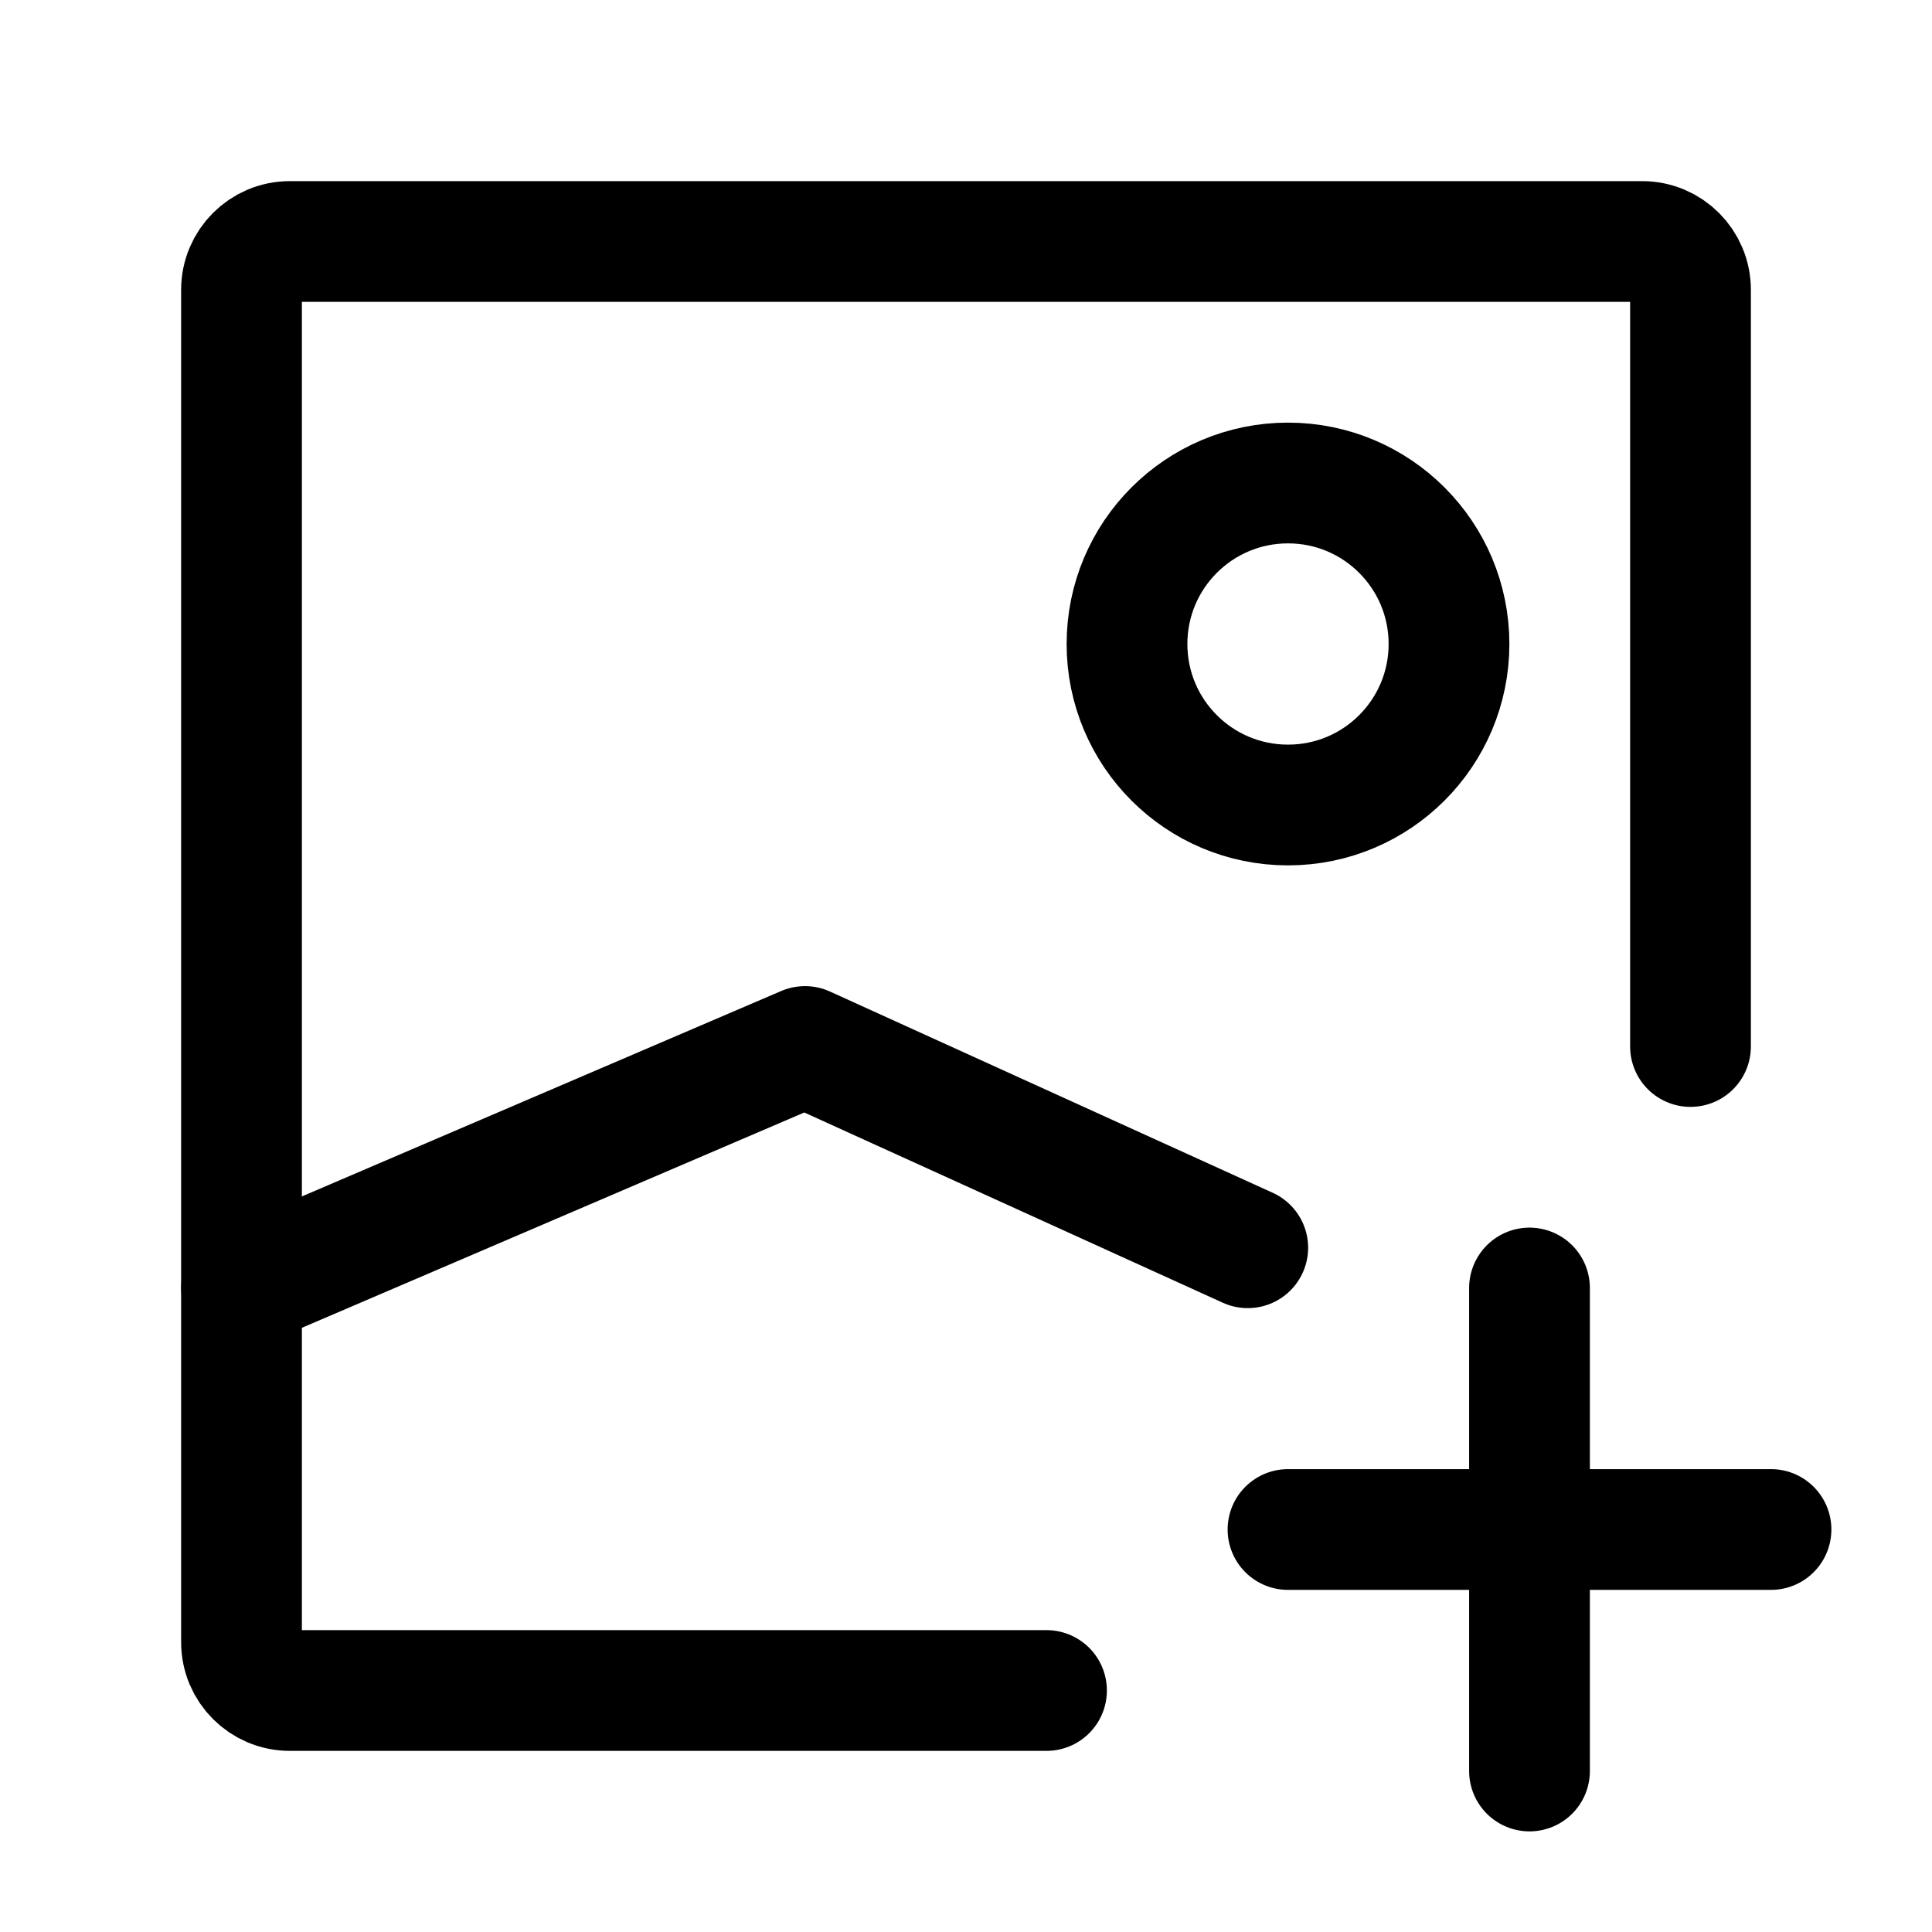
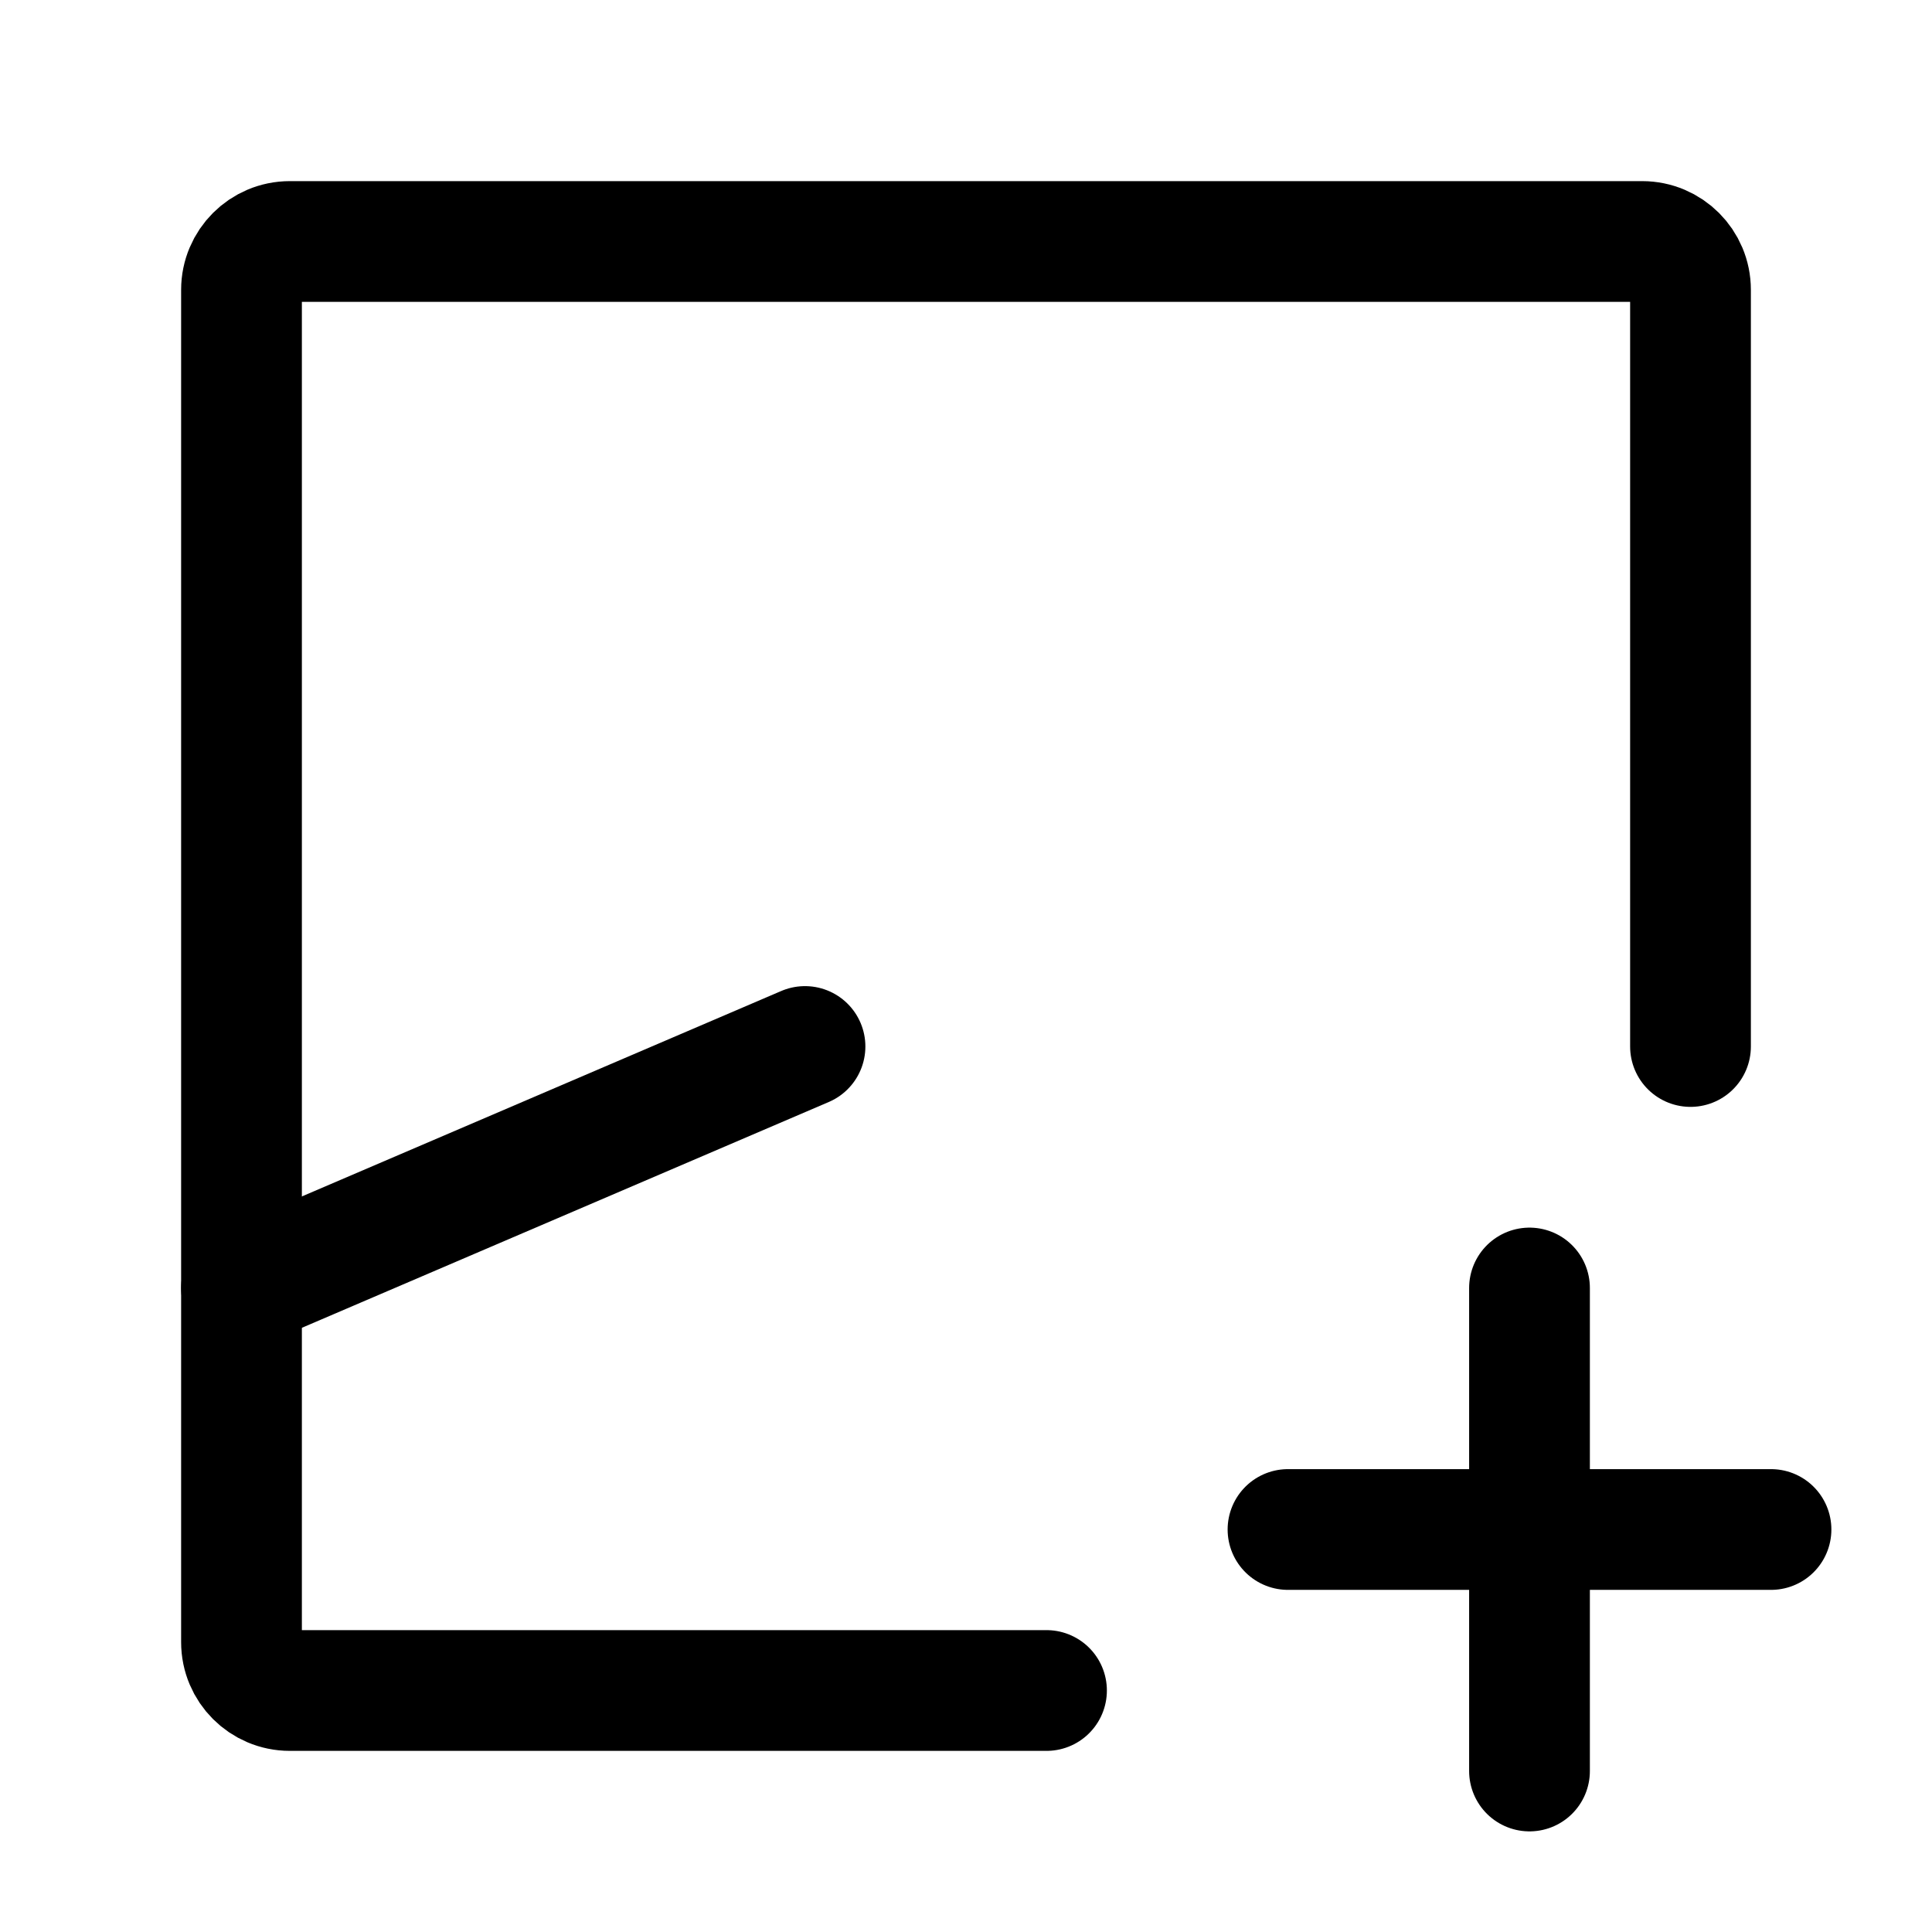
<svg xmlns="http://www.w3.org/2000/svg" width="24" height="24" stroke-width="1.5" viewBox="0 0 24 24" fill="none">
  <path d="M13 21H3.6C3.269 21 3 20.731 3 20.4V3.6C3 3.269 3.269 3 3.6 3H20.4C20.731 3 21 3.269 21 3.6V13" stroke="currentColor" stroke-linecap="round" stroke-linejoin="round" />
-   <path d="M3 16L10 13L15.5 15.5" stroke="currentColor" stroke-linecap="round" stroke-linejoin="round" />
-   <path d="M16 10C14.895 10 14 9.105 14 8C14 6.895 14.895 6 16 6C17.105 6 18 6.895 18 8C18 9.105 17.105 10 16 10Z" stroke="currentColor" stroke-linecap="round" stroke-linejoin="round" />
+   <path d="M3 16L10 13" stroke="currentColor" stroke-linecap="round" stroke-linejoin="round" />
  <path d="M16 19H19M22 19H19M19 19V16M19 19V22" stroke="currentColor" stroke-linecap="round" stroke-linejoin="round" />
</svg>